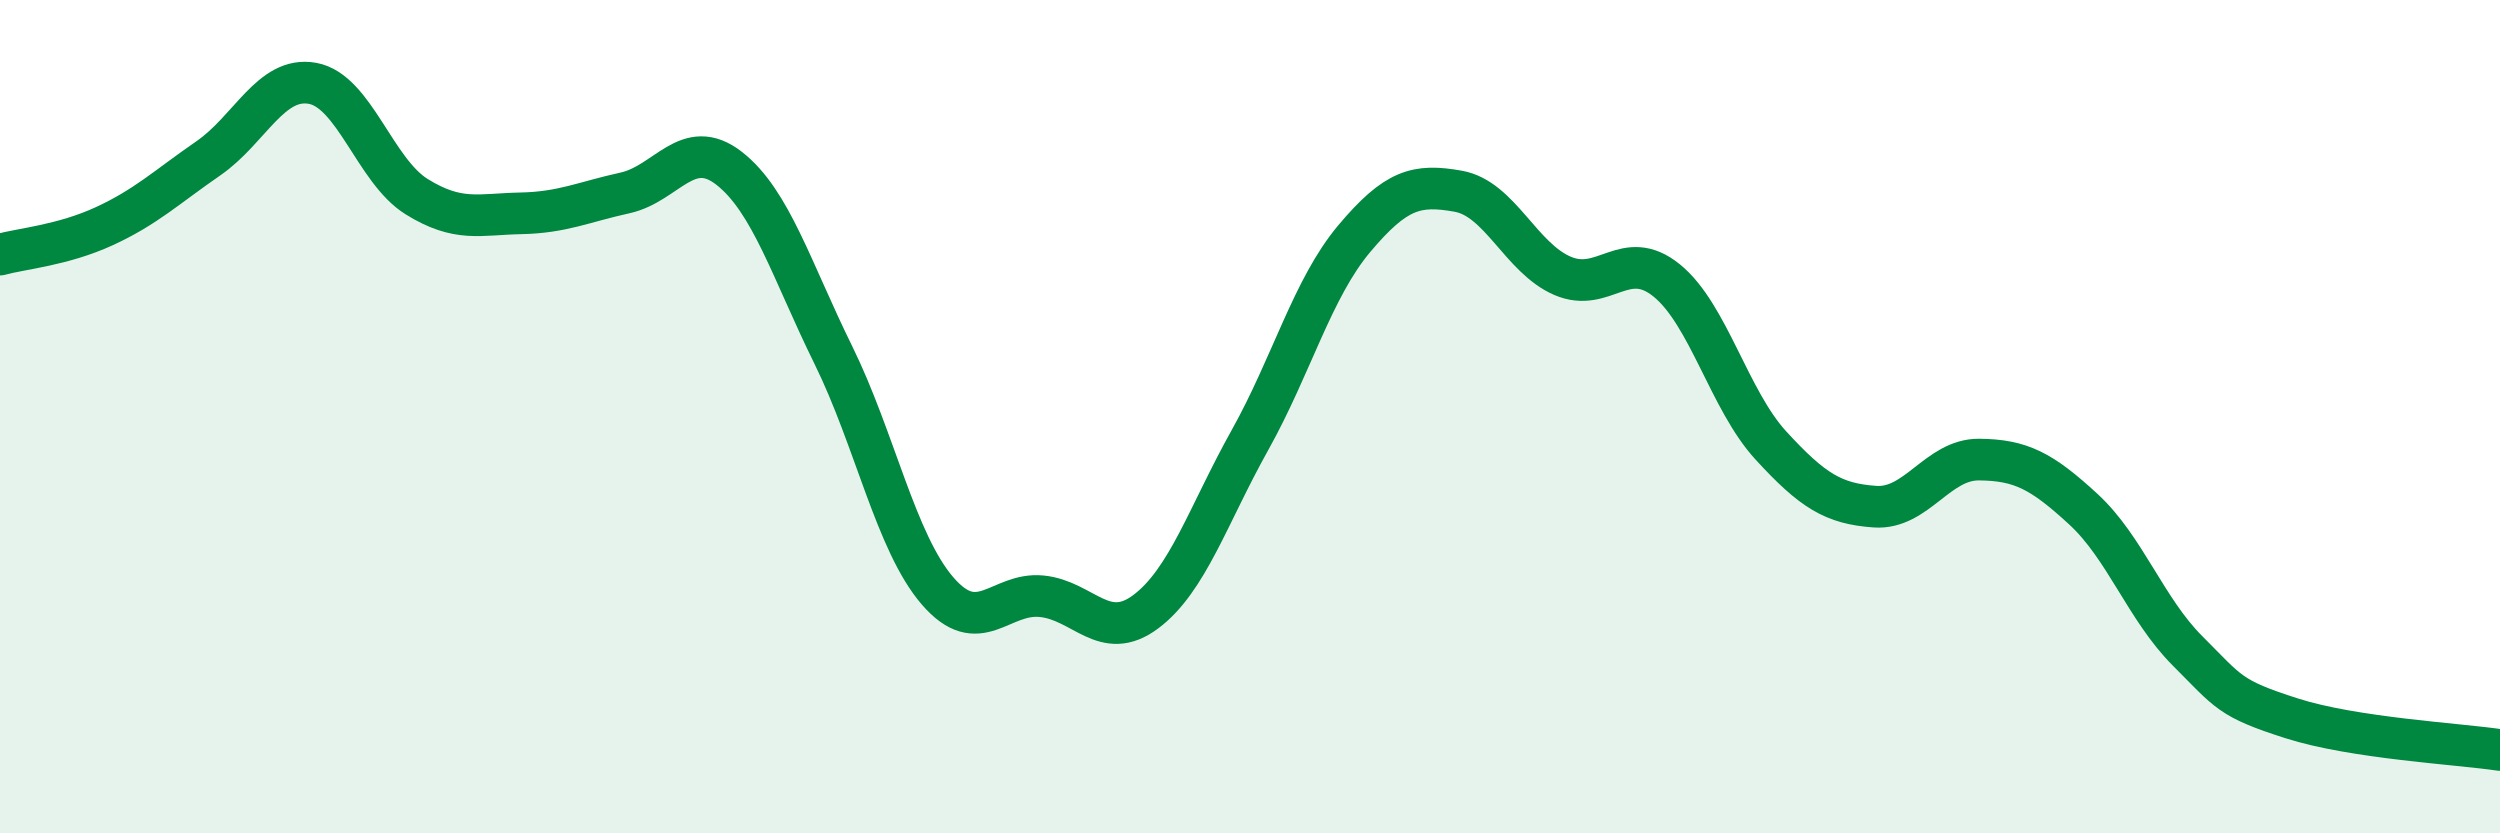
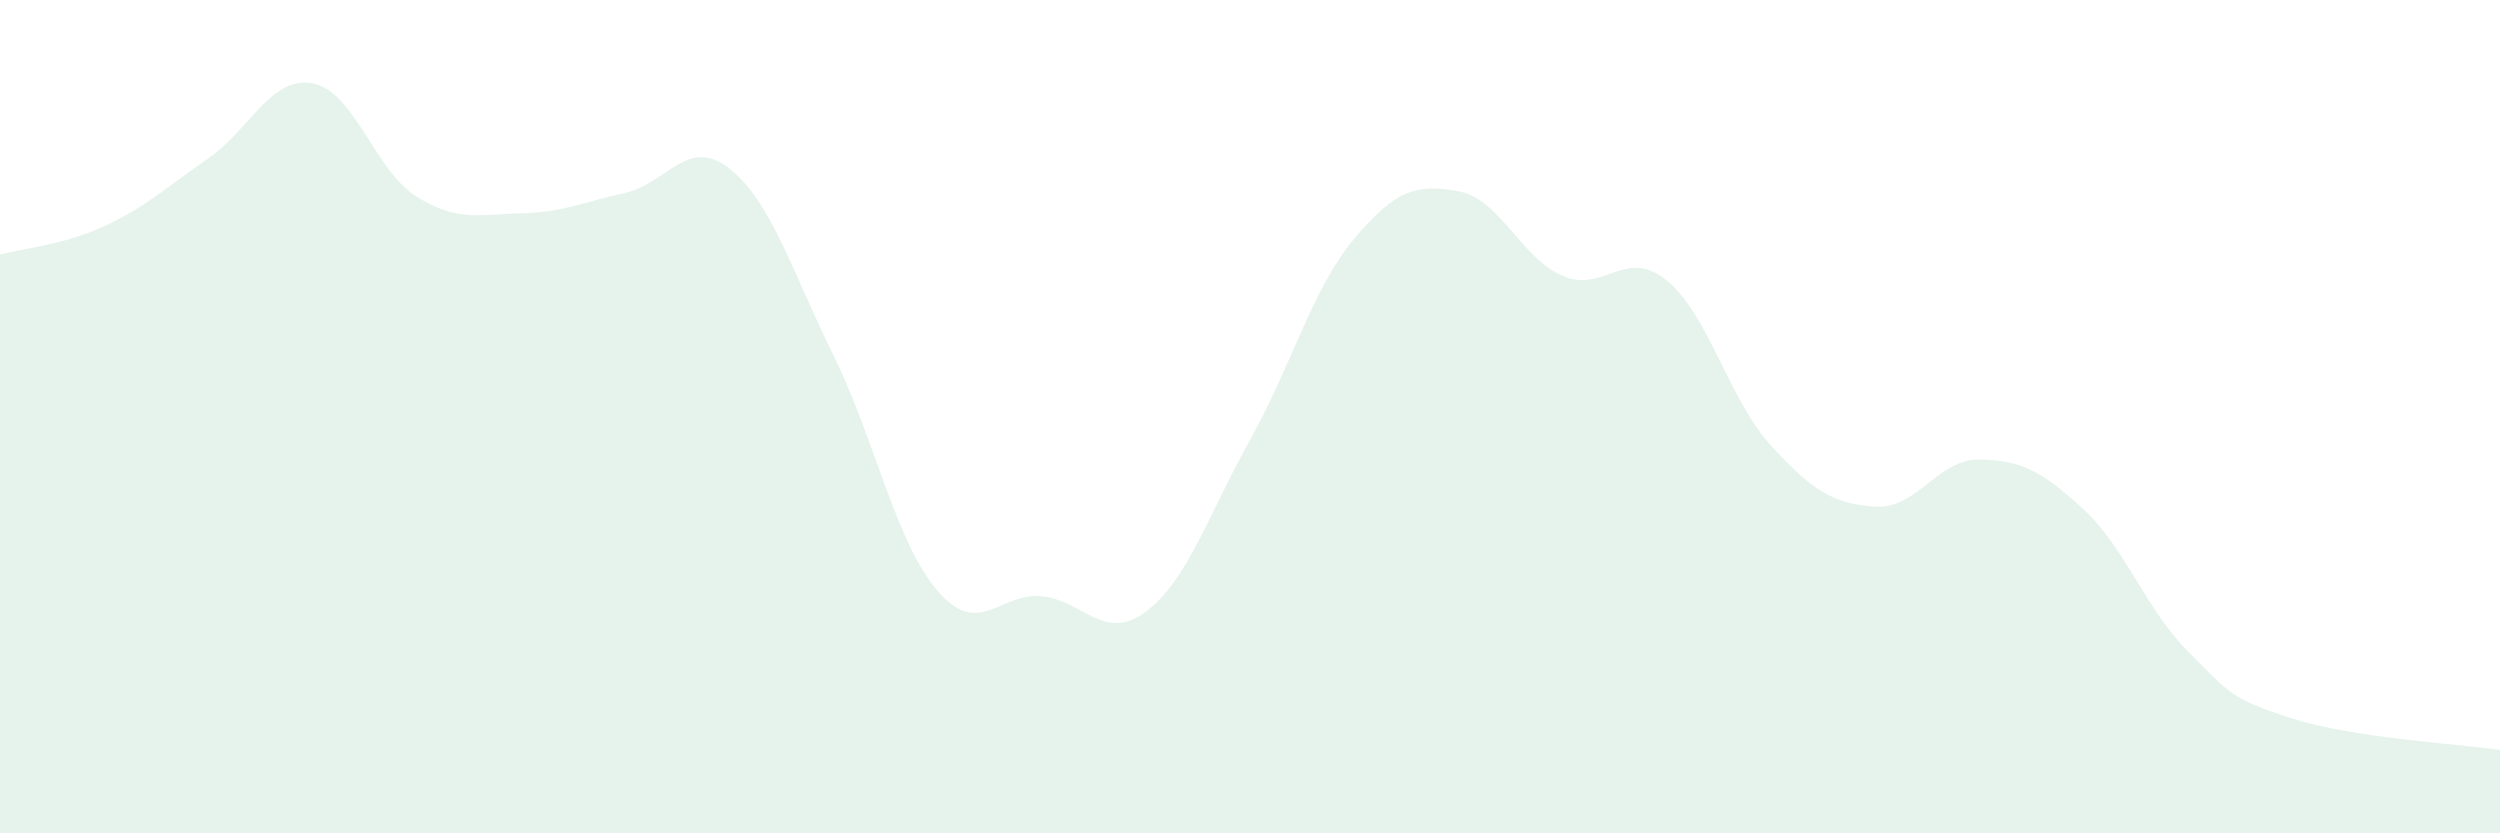
<svg xmlns="http://www.w3.org/2000/svg" width="60" height="20" viewBox="0 0 60 20">
  <path d="M 0,6.11 C 0.5,5.97 1.5,5.89 2.5,5.43 C 3.5,4.97 4,4.49 5,3.8 C 6,3.11 6.5,1.82 7.5,2 C 8.5,2.18 9,4.1 10,4.72 C 11,5.34 11.5,5.14 12.5,5.12 C 13.5,5.1 14,4.85 15,4.63 C 16,4.41 16.5,3.26 17.5,4.04 C 18.5,4.82 19,6.49 20,8.52 C 21,10.55 21.5,13.02 22.5,14.18 C 23.5,15.34 24,14.21 25,14.31 C 26,14.41 26.5,15.43 27.5,14.68 C 28.5,13.93 29,12.35 30,10.56 C 31,8.77 31.5,6.92 32.5,5.73 C 33.5,4.54 34,4.41 35,4.59 C 36,4.77 36.5,6.19 37.5,6.62 C 38.5,7.05 39,5.92 40,6.73 C 41,7.54 41.5,9.6 42.5,10.69 C 43.5,11.78 44,12.09 45,12.16 C 46,12.23 46.5,11.02 47.5,11.03 C 48.5,11.04 49,11.3 50,12.22 C 51,13.14 51.5,14.62 52.5,15.62 C 53.5,16.62 53.5,16.76 55,17.24 C 56.5,17.72 59,17.85 60,18L60 20L0 20Z" fill="#008740" opacity="0.1" stroke-linecap="round" stroke-linejoin="round" />
-   <path d="M 0,6.11 C 0.5,5.97 1.5,5.89 2.5,5.43 C 3.5,4.97 4,4.49 5,3.8 C 6,3.11 6.5,1.82 7.5,2 C 8.5,2.18 9,4.1 10,4.72 C 11,5.34 11.5,5.14 12.5,5.12 C 13.5,5.1 14,4.85 15,4.63 C 16,4.41 16.5,3.26 17.5,4.04 C 18.5,4.82 19,6.49 20,8.52 C 21,10.55 21.5,13.02 22.5,14.18 C 23.5,15.34 24,14.21 25,14.31 C 26,14.41 26.5,15.43 27.5,14.68 C 28.5,13.93 29,12.35 30,10.56 C 31,8.77 31.5,6.92 32.5,5.73 C 33.5,4.54 34,4.41 35,4.59 C 36,4.77 36.5,6.19 37.5,6.62 C 38.5,7.05 39,5.92 40,6.73 C 41,7.54 41.5,9.6 42.5,10.69 C 43.5,11.78 44,12.09 45,12.16 C 46,12.23 46.5,11.02 47.5,11.03 C 48.5,11.04 49,11.3 50,12.22 C 51,13.14 51.5,14.62 52.5,15.62 C 53.5,16.62 53.5,16.76 55,17.24 C 56.5,17.72 59,17.85 60,18" stroke="#008740" stroke-width="1" fill="none" stroke-linecap="round" stroke-linejoin="round" />
</svg>